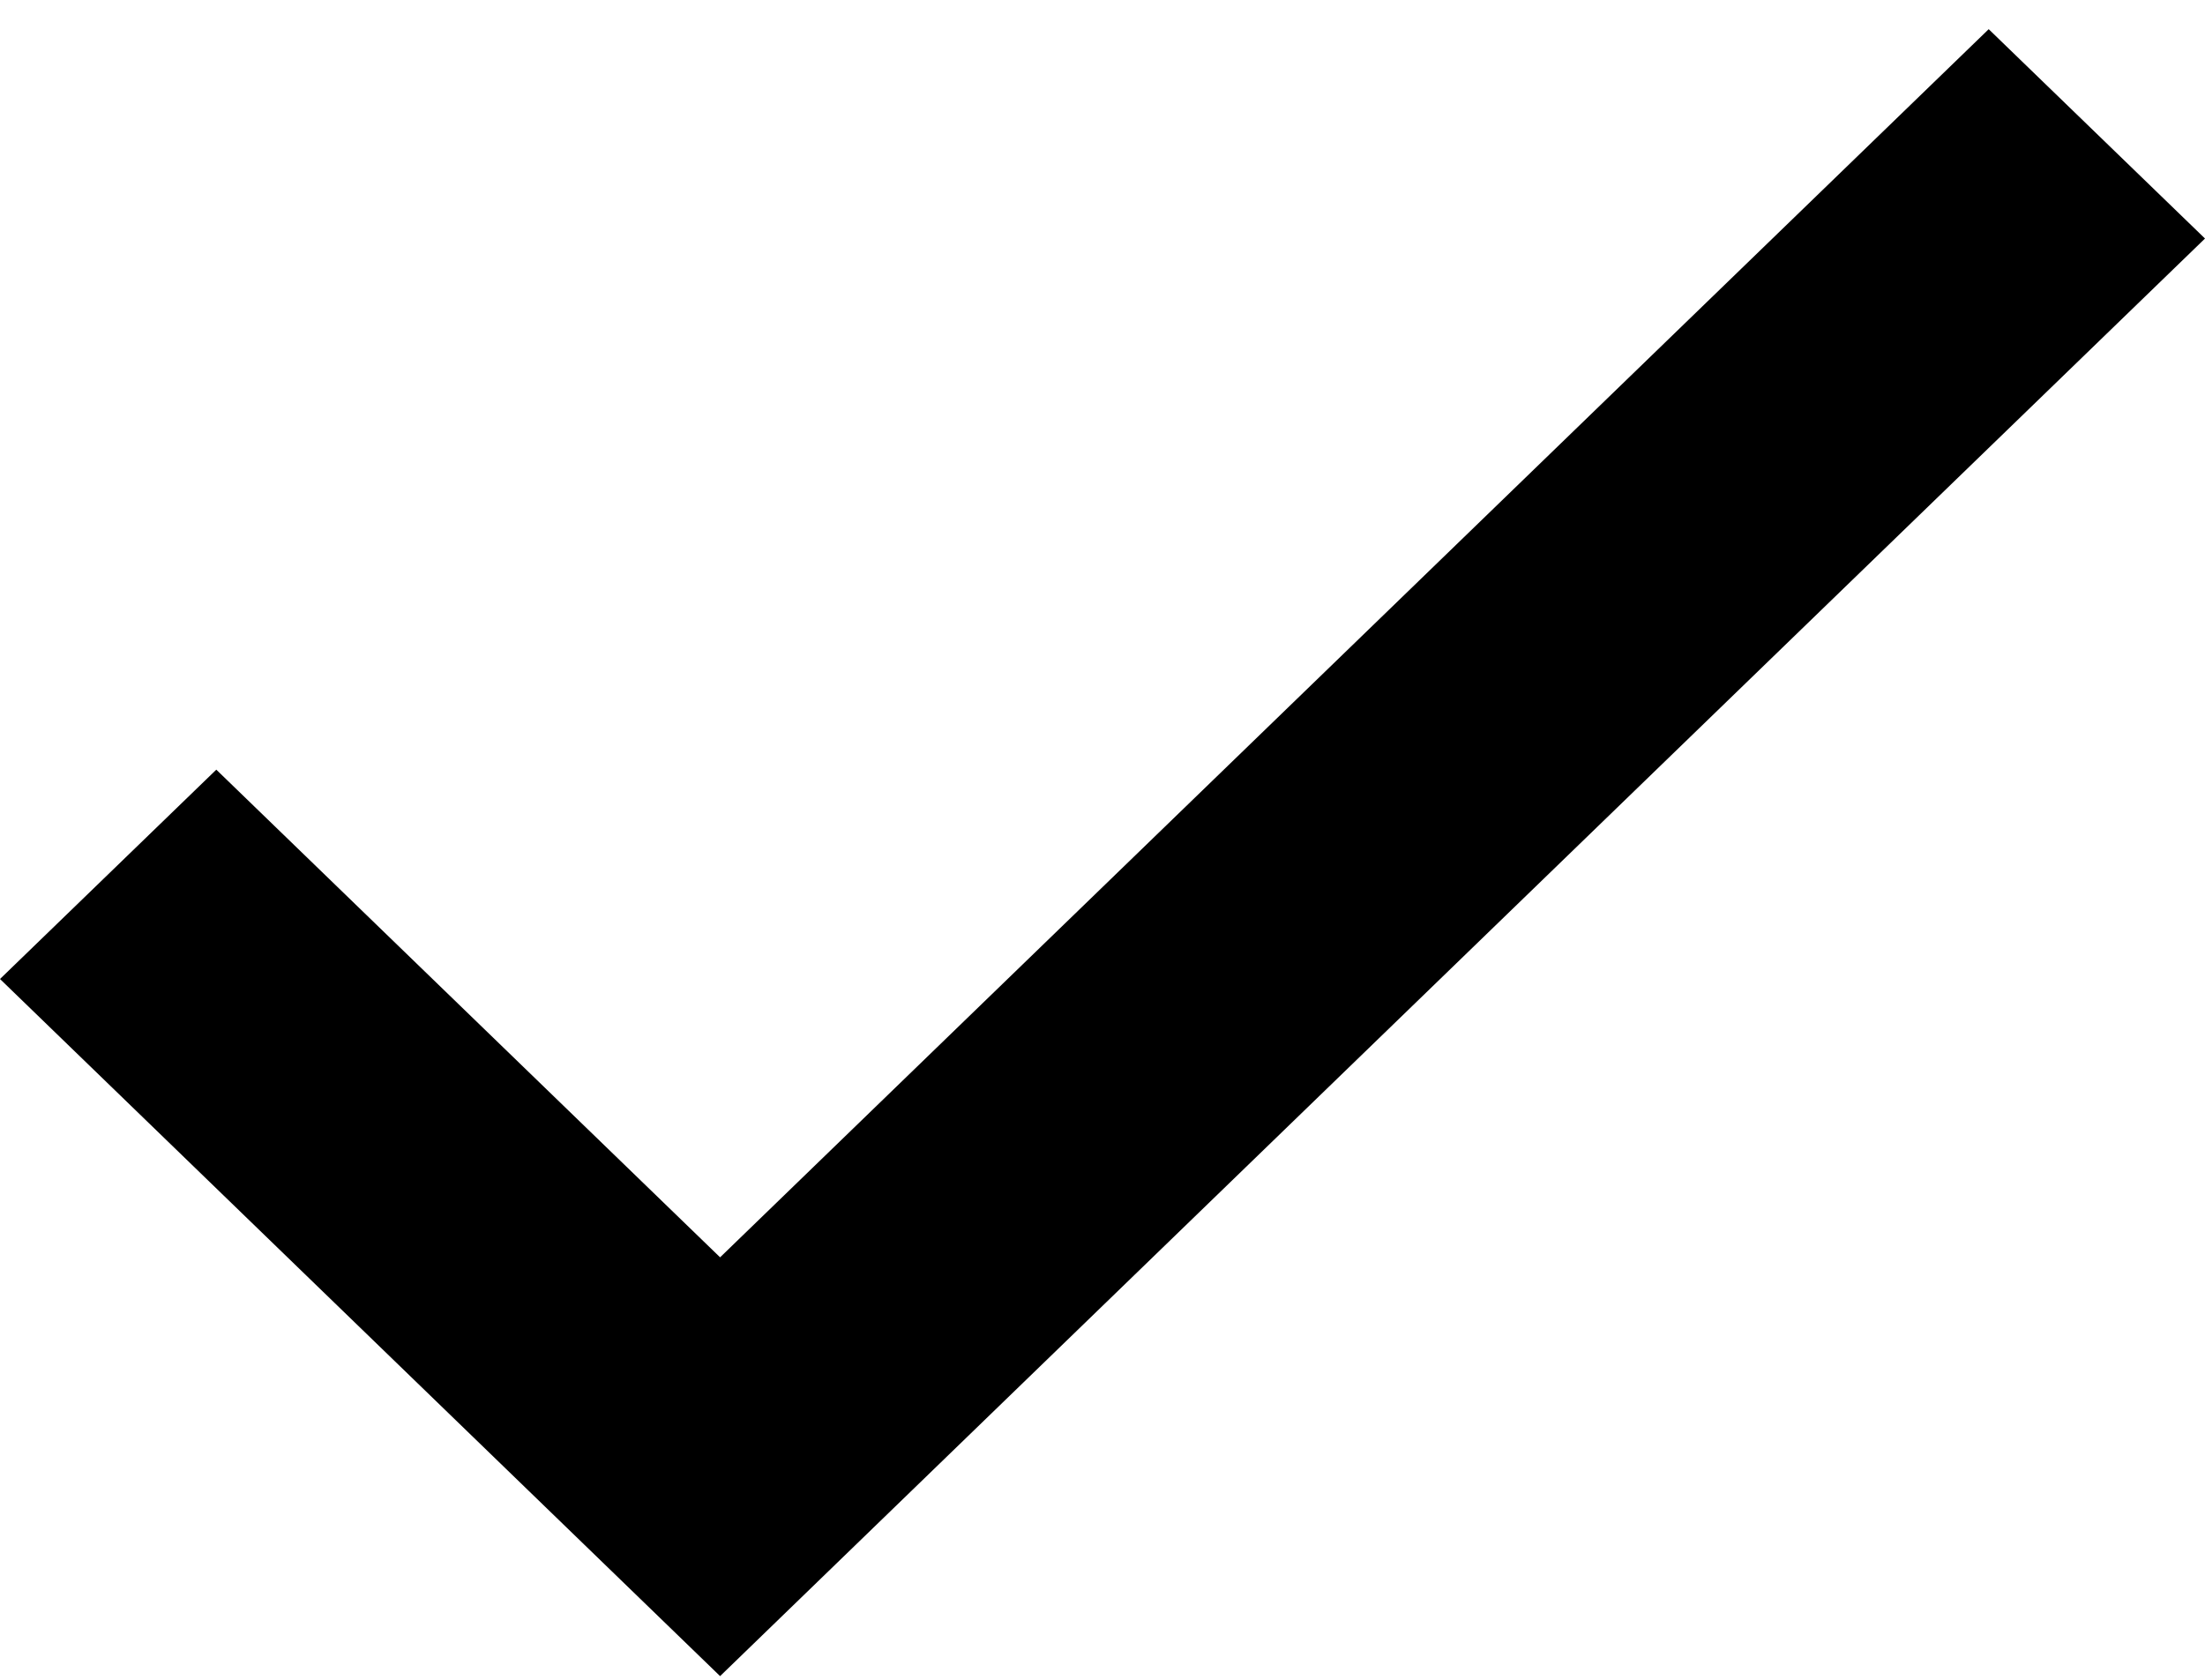
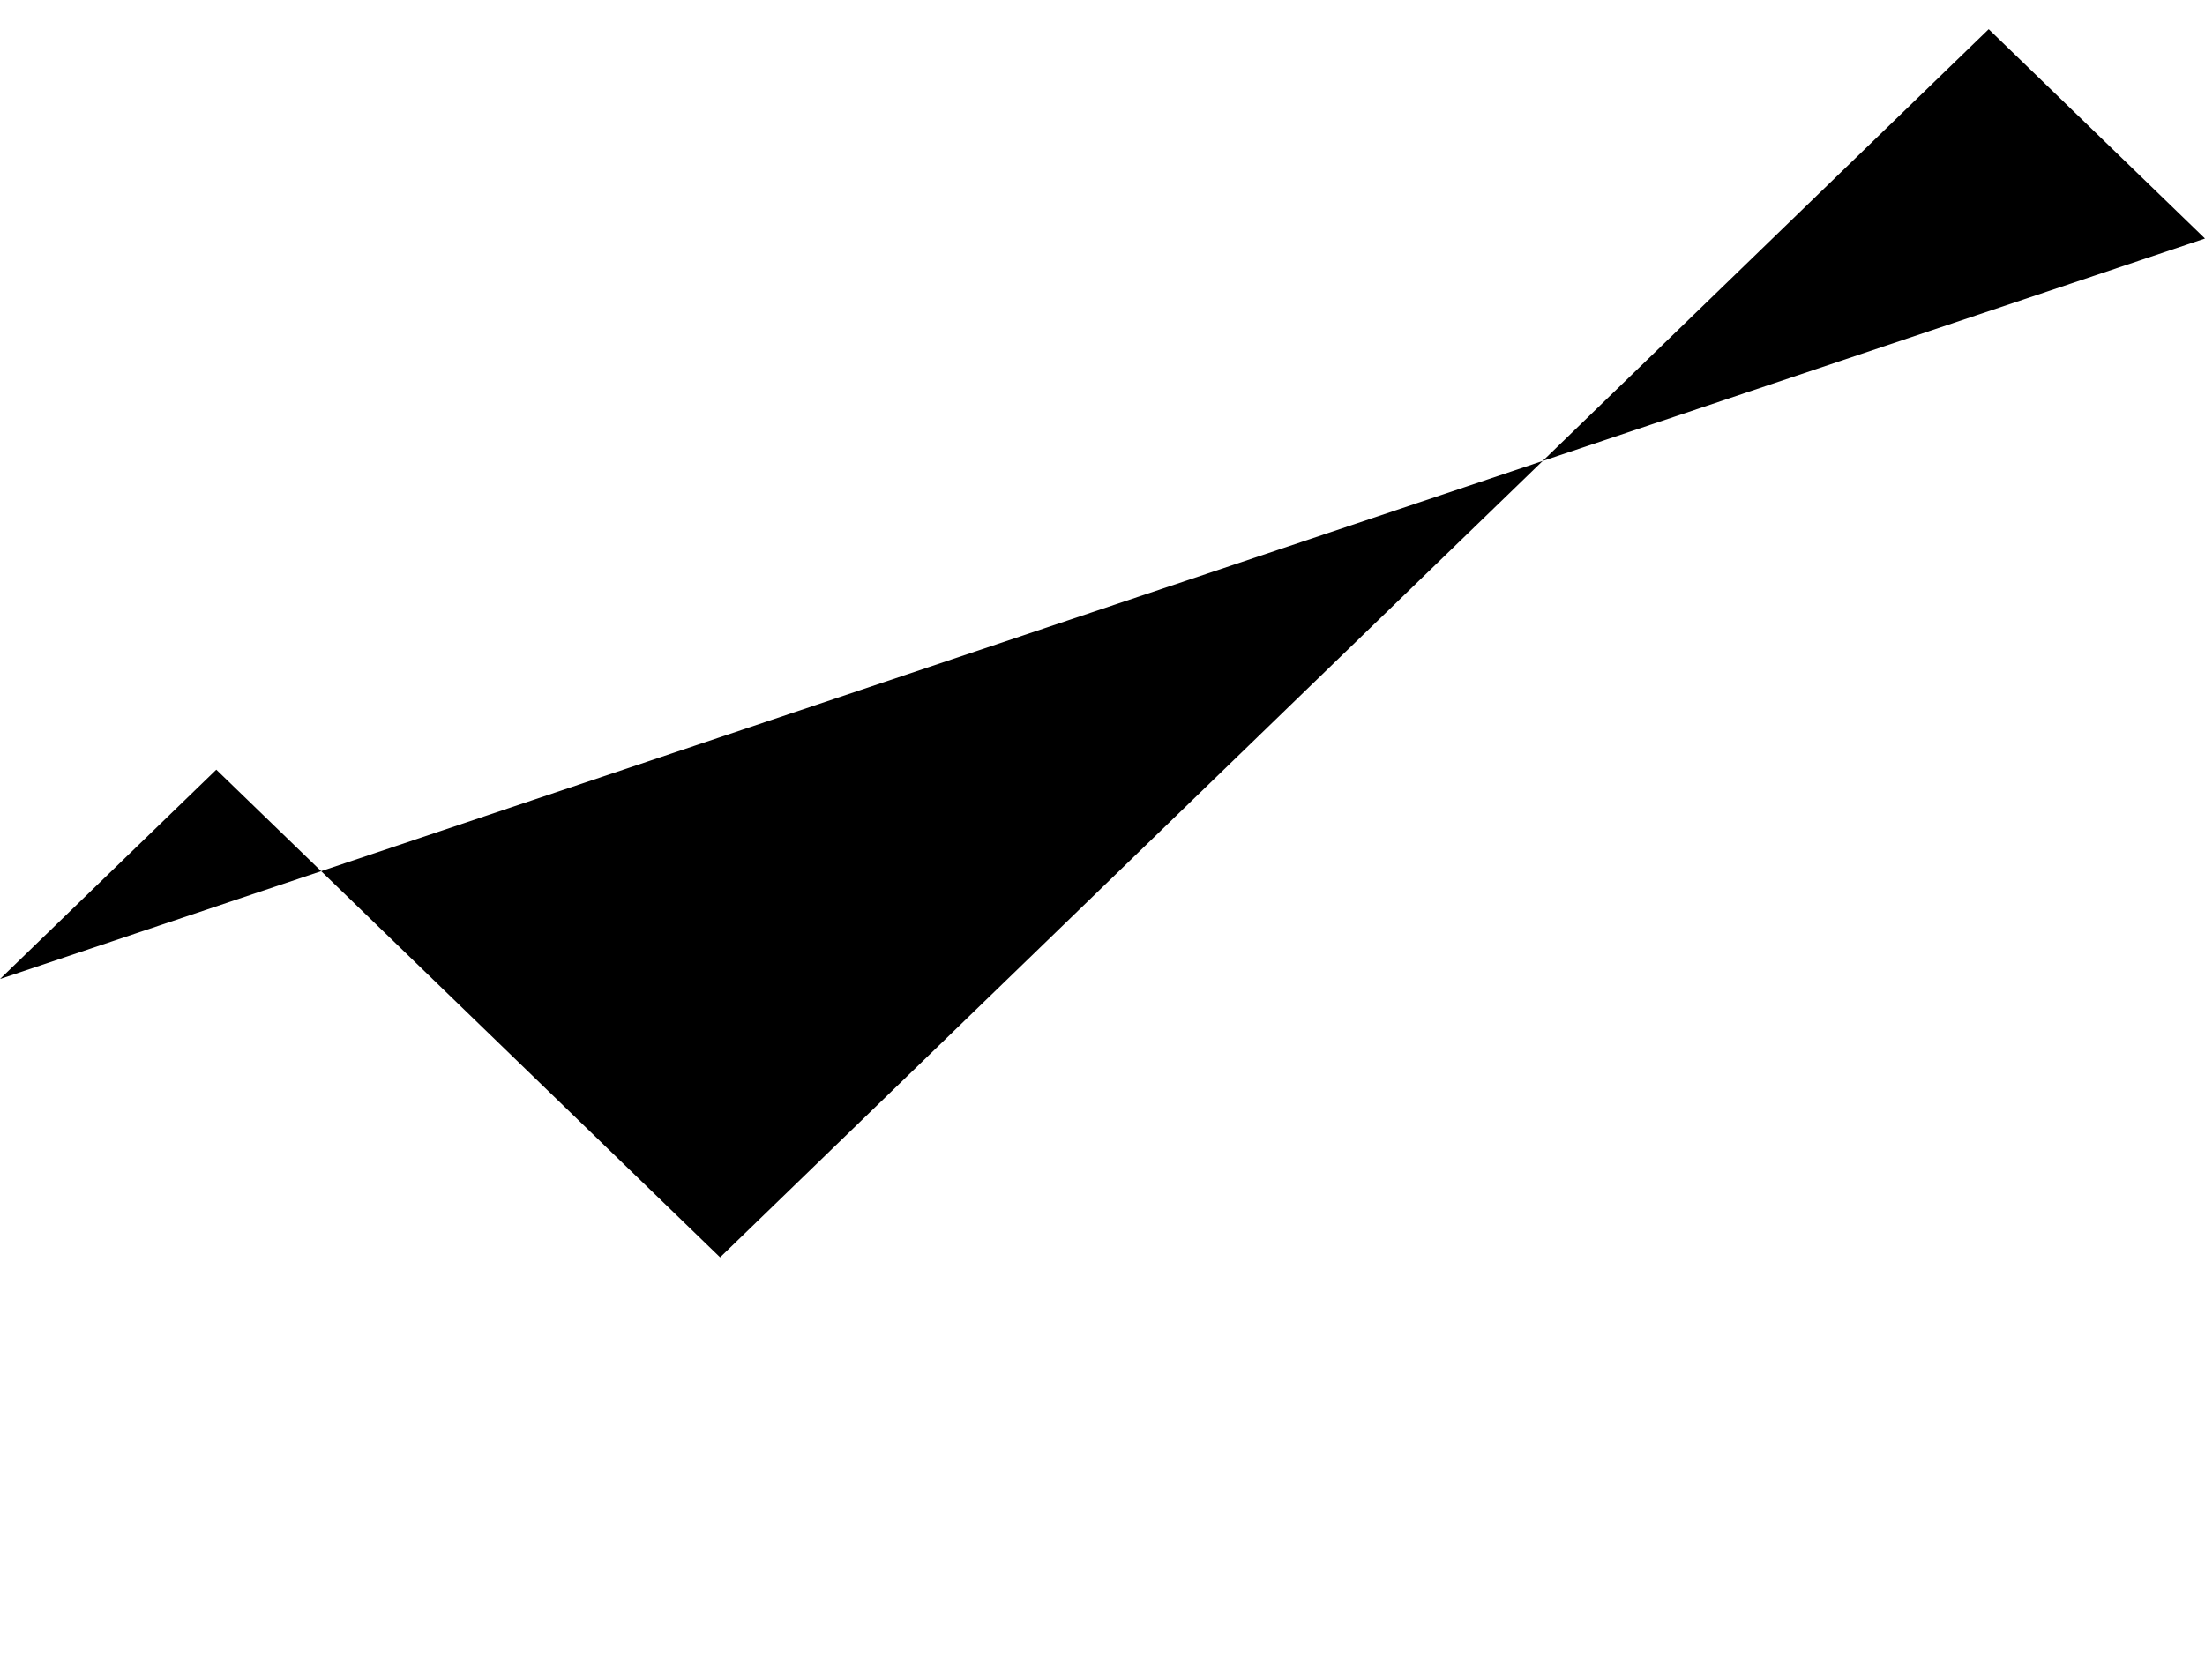
<svg xmlns="http://www.w3.org/2000/svg" width="21" height="16" viewBox="0 0 21 16" fill="none">
-   <path d="M6.858 11.976L2.06 7.331L0 9.325L6.858 15.965L21 2.272L18.94 0.278L6.858 11.976Z" fill="black" />
+   <path d="M6.858 11.976L2.06 7.331L0 9.325L21 2.272L18.94 0.278L6.858 11.976Z" fill="black" />
</svg>